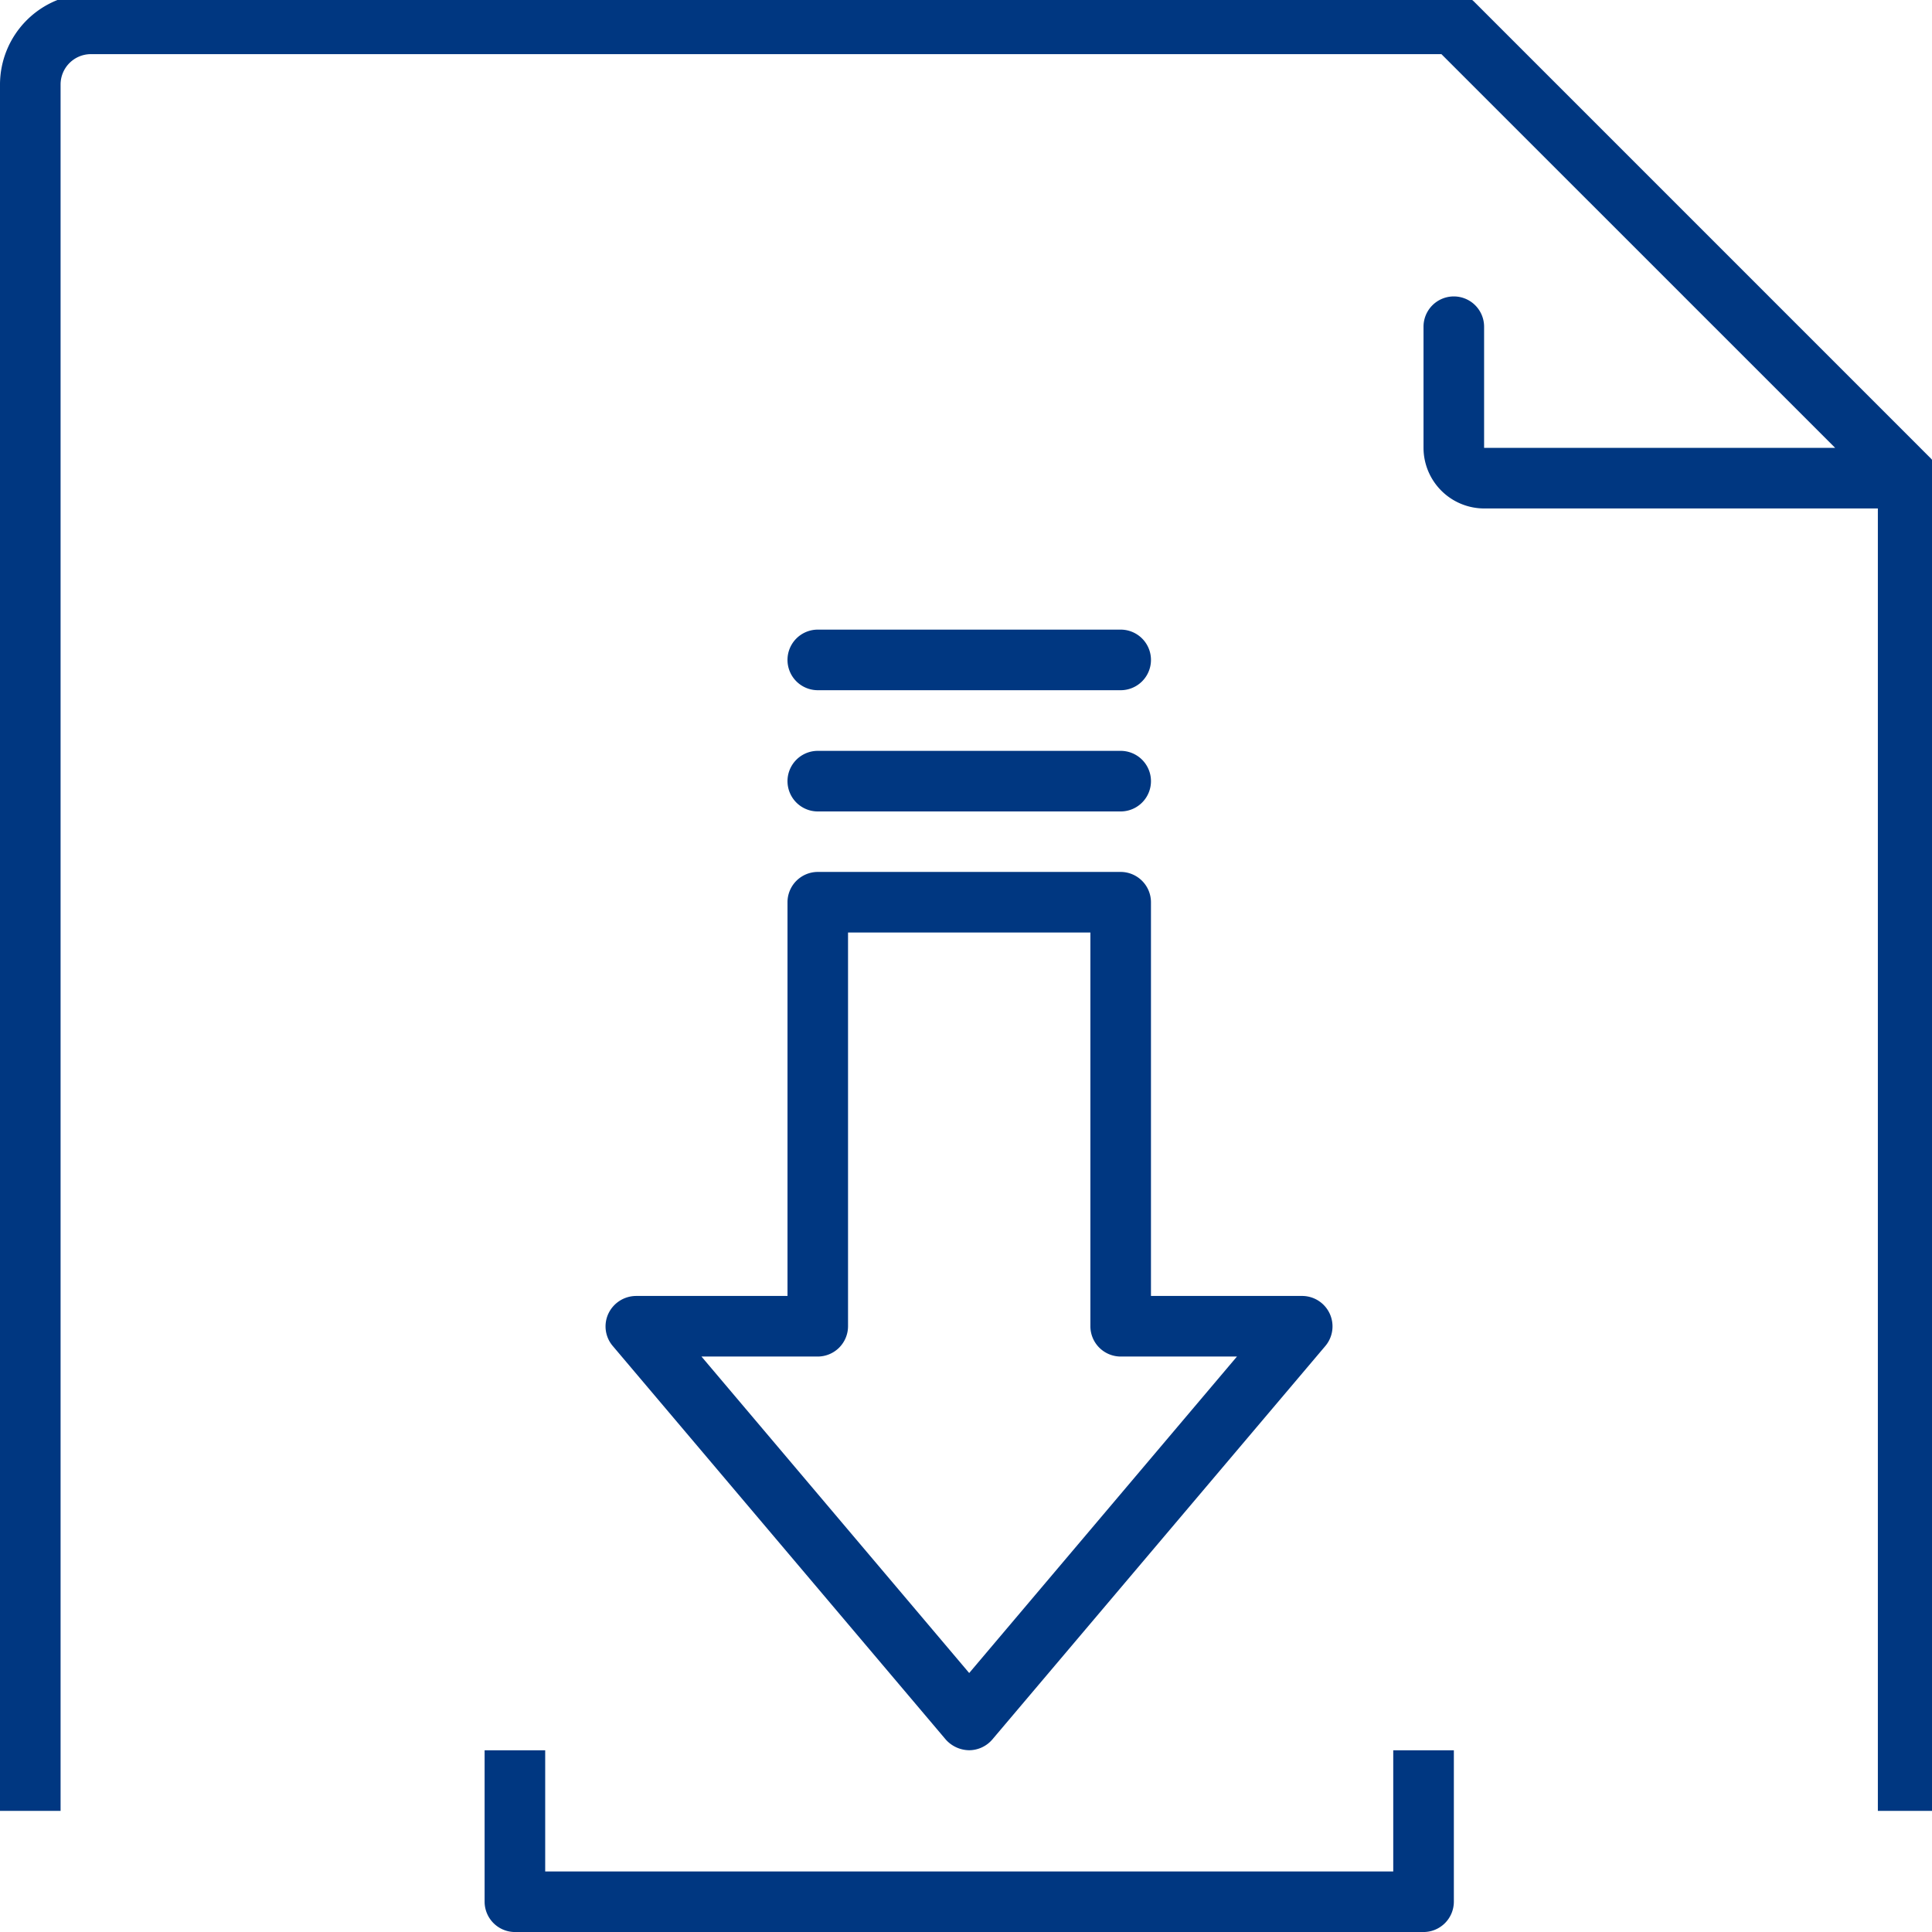
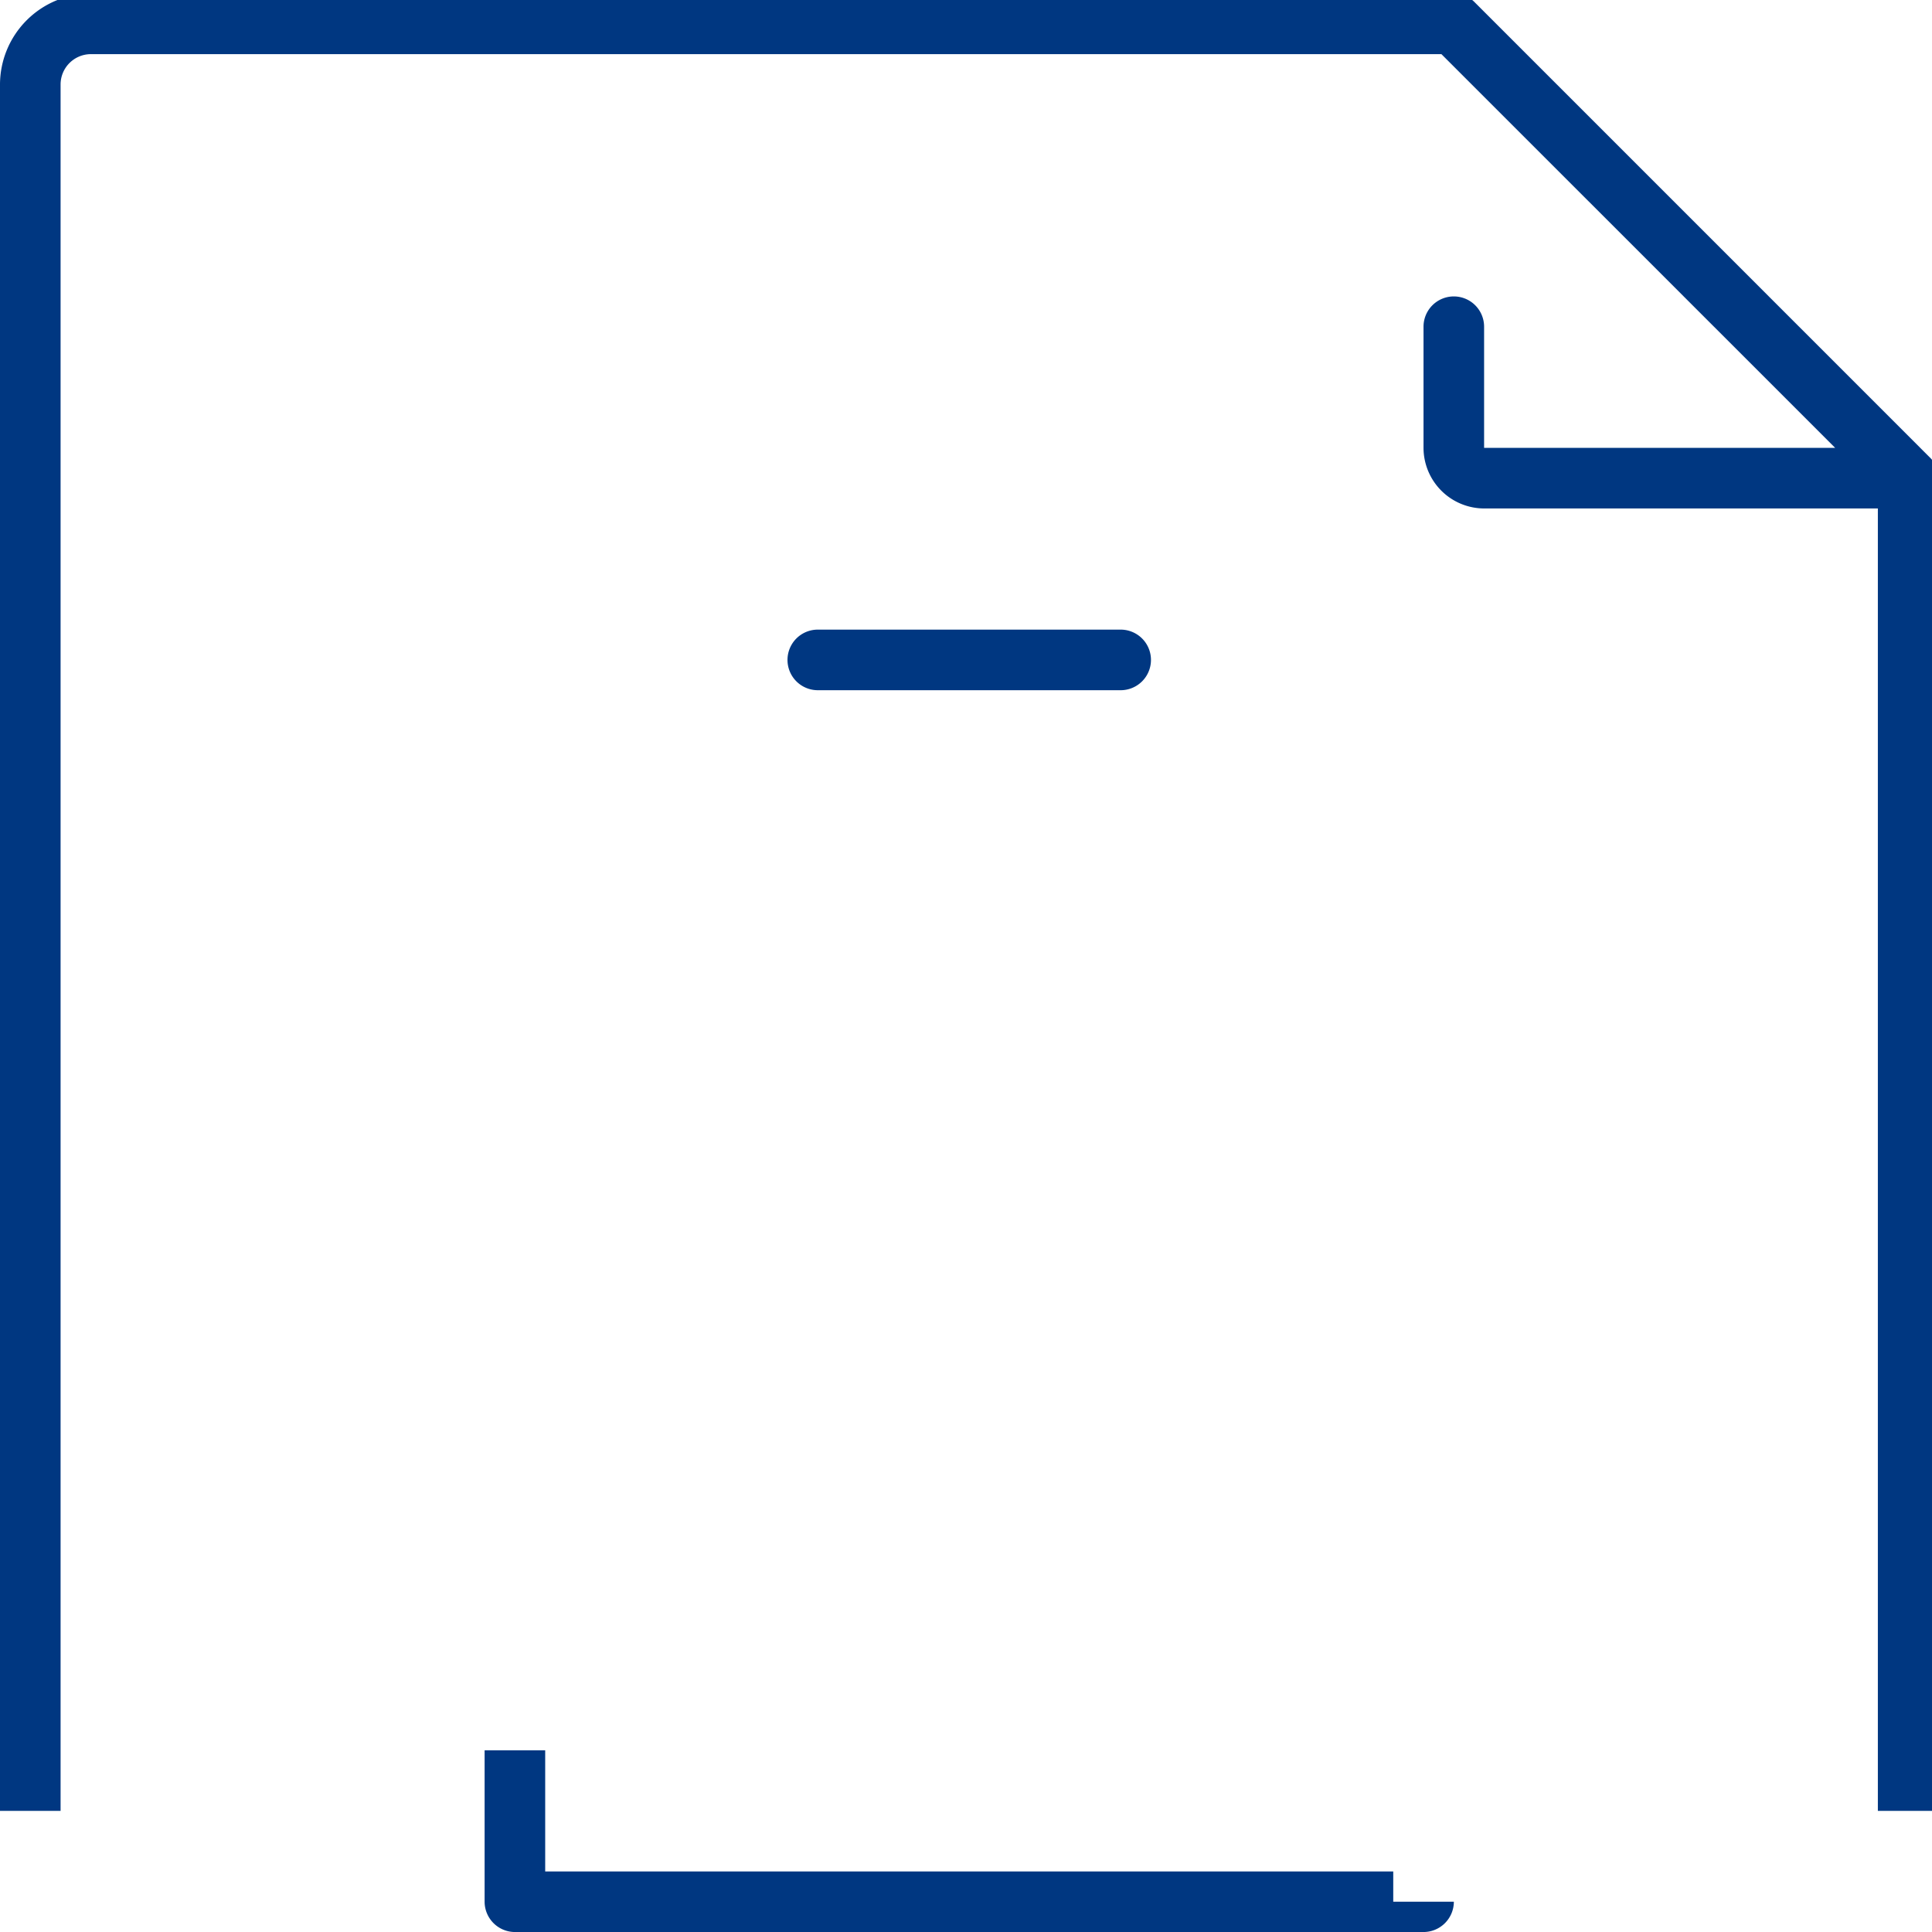
<svg xmlns="http://www.w3.org/2000/svg" width="84" height="84" viewBox="0 0 84 84">
  <defs>
    <clipPath id="clip-path">
      <rect id="Rectangle_208" data-name="Rectangle 208" width="84" height="84" transform="translate(0 0.28)" fill="none" />
    </clipPath>
  </defs>
  <g id="Group_1749" data-name="Group 1749" transform="translate(0 -0.28)">
    <g id="Group_1748" data-name="Group 1748" clip-path="url(#clip-path)">
-       <path id="Path_1326" data-name="Path 1326" d="M56.506,66.893H19.634V61.625H17v6.584a1.321,1.321,0,0,0,1.317,1.318H57.823a1.321,1.321,0,0,0,1.318-1.318V61.625H56.506Z" transform="translate(4.07 14.754)" fill="#003781" />
-       <path id="Path_1327" data-name="Path 1327" d="M29.153,49.249H22.568a1.339,1.339,0,0,0-1.2.763,1.312,1.312,0,0,0,.185,1.409L36.039,68.541A1.385,1.385,0,0,0,37.053,69a1.335,1.335,0,0,0,1-.461L52.54,51.422a1.323,1.323,0,0,0-1-2.173H44.956V32.129a1.321,1.321,0,0,0-1.318-1.316H30.469a1.32,1.32,0,0,0-1.316,1.316Zm1.316,2.634a1.32,1.32,0,0,0,1.316-1.316V33.447H42.322v17.12a1.32,1.32,0,0,0,1.316,1.316h5.057L37.053,65.643,25.413,51.883Z" transform="translate(5.086 7.377)" fill="#003781" />
-       <path id="Path_1328" data-name="Path 1328" d="M28.942,29.2H42.111a1.317,1.317,0,0,0,0-2.634H28.942a1.317,1.317,0,1,0,0,2.634" transform="translate(6.614 6.36)" fill="#003781" />
+       <path id="Path_1326" data-name="Path 1326" d="M56.506,66.893H19.634V61.625H17v6.584a1.321,1.321,0,0,0,1.317,1.318H57.823a1.321,1.321,0,0,0,1.318-1.318H56.506Z" transform="translate(4.07 14.754)" fill="#003781" />
      <path id="Path_1329" data-name="Path 1329" d="M28.942,24.947H42.111a1.317,1.317,0,0,0,0-2.634H28.942a1.317,1.317,0,1,0,0,2.634" transform="translate(6.614 5.342)" fill="#003781" />
      <path id="Path_1330" data-name="Path 1330" d="M84.175,20.569a1.153,1.153,0,0,0-.29-.421L64.132.394A1.269,1.269,0,0,0,63.21,0H3.95A3.961,3.961,0,0,0,0,3.95V79.013H2.634V3.95A1.32,1.32,0,0,1,3.95,2.634H62.67L79.79,19.753H64.526V14.485a1.317,1.317,0,0,0-2.634,0v5.268a2.642,2.642,0,0,0,2.634,2.634h17.12V79.013H84.28V21.07a1.313,1.313,0,0,0-.105-.5" fill="#003781" />
    </g>
  </g>
</svg>